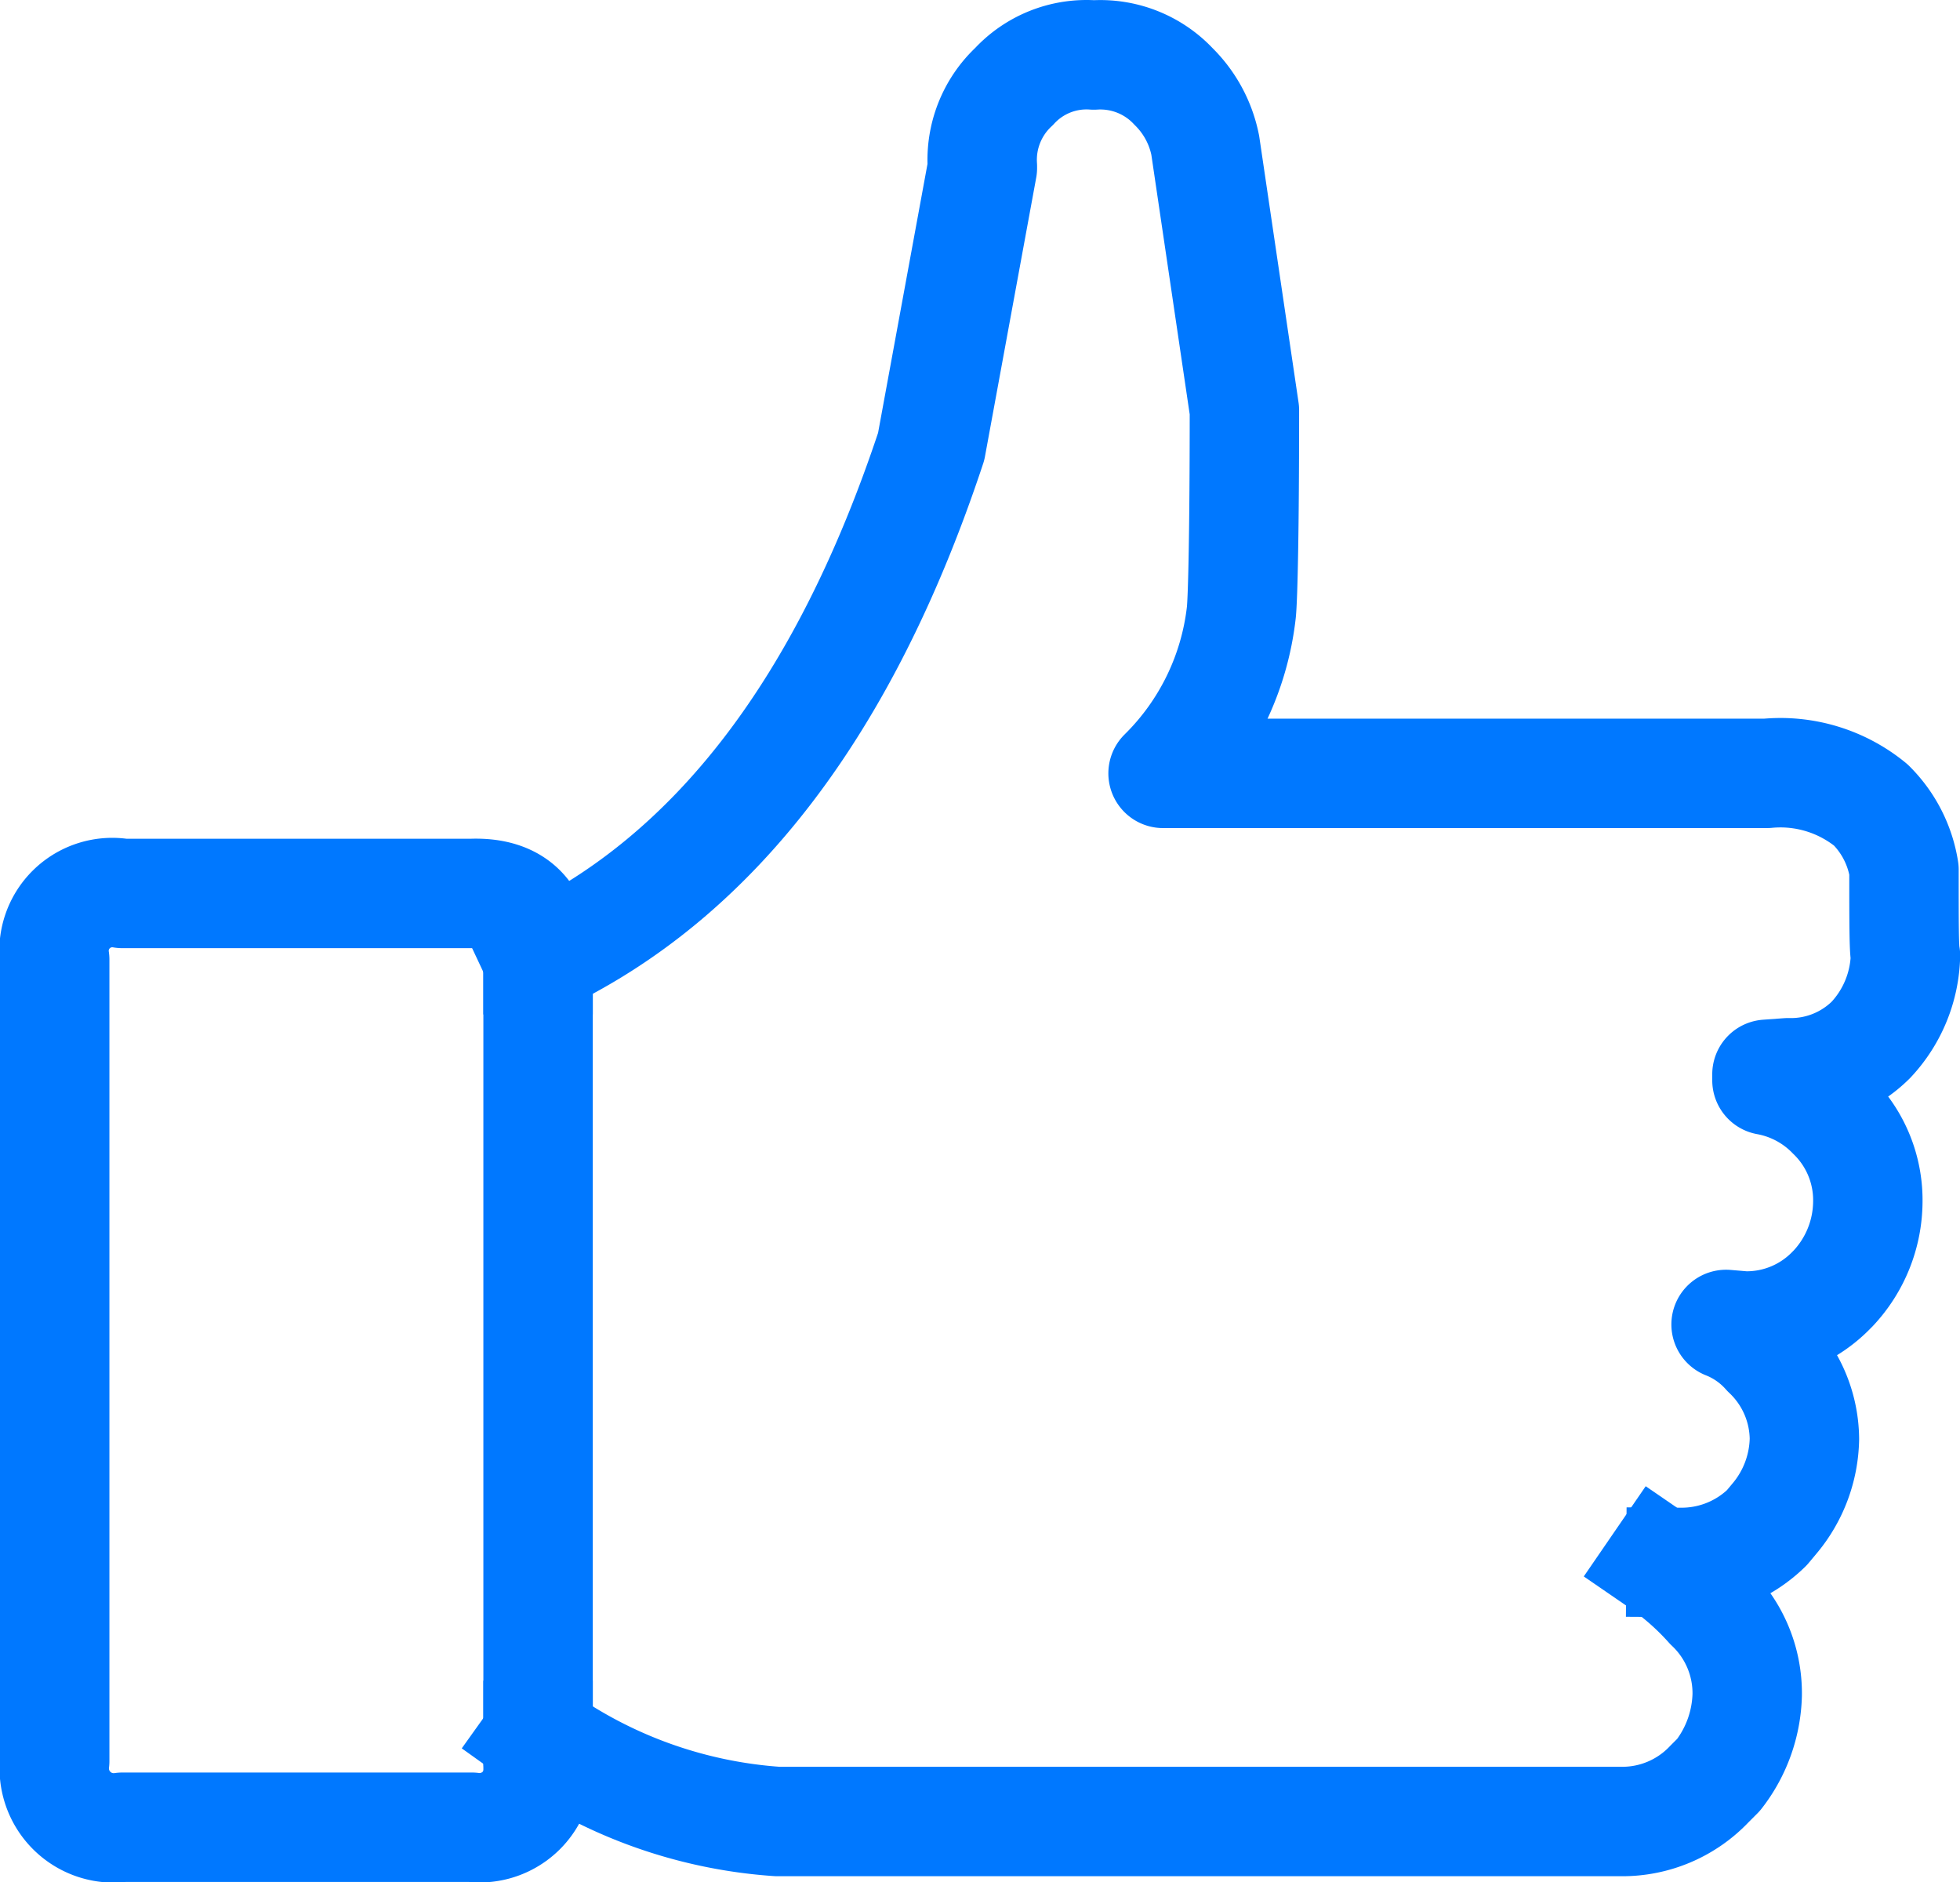
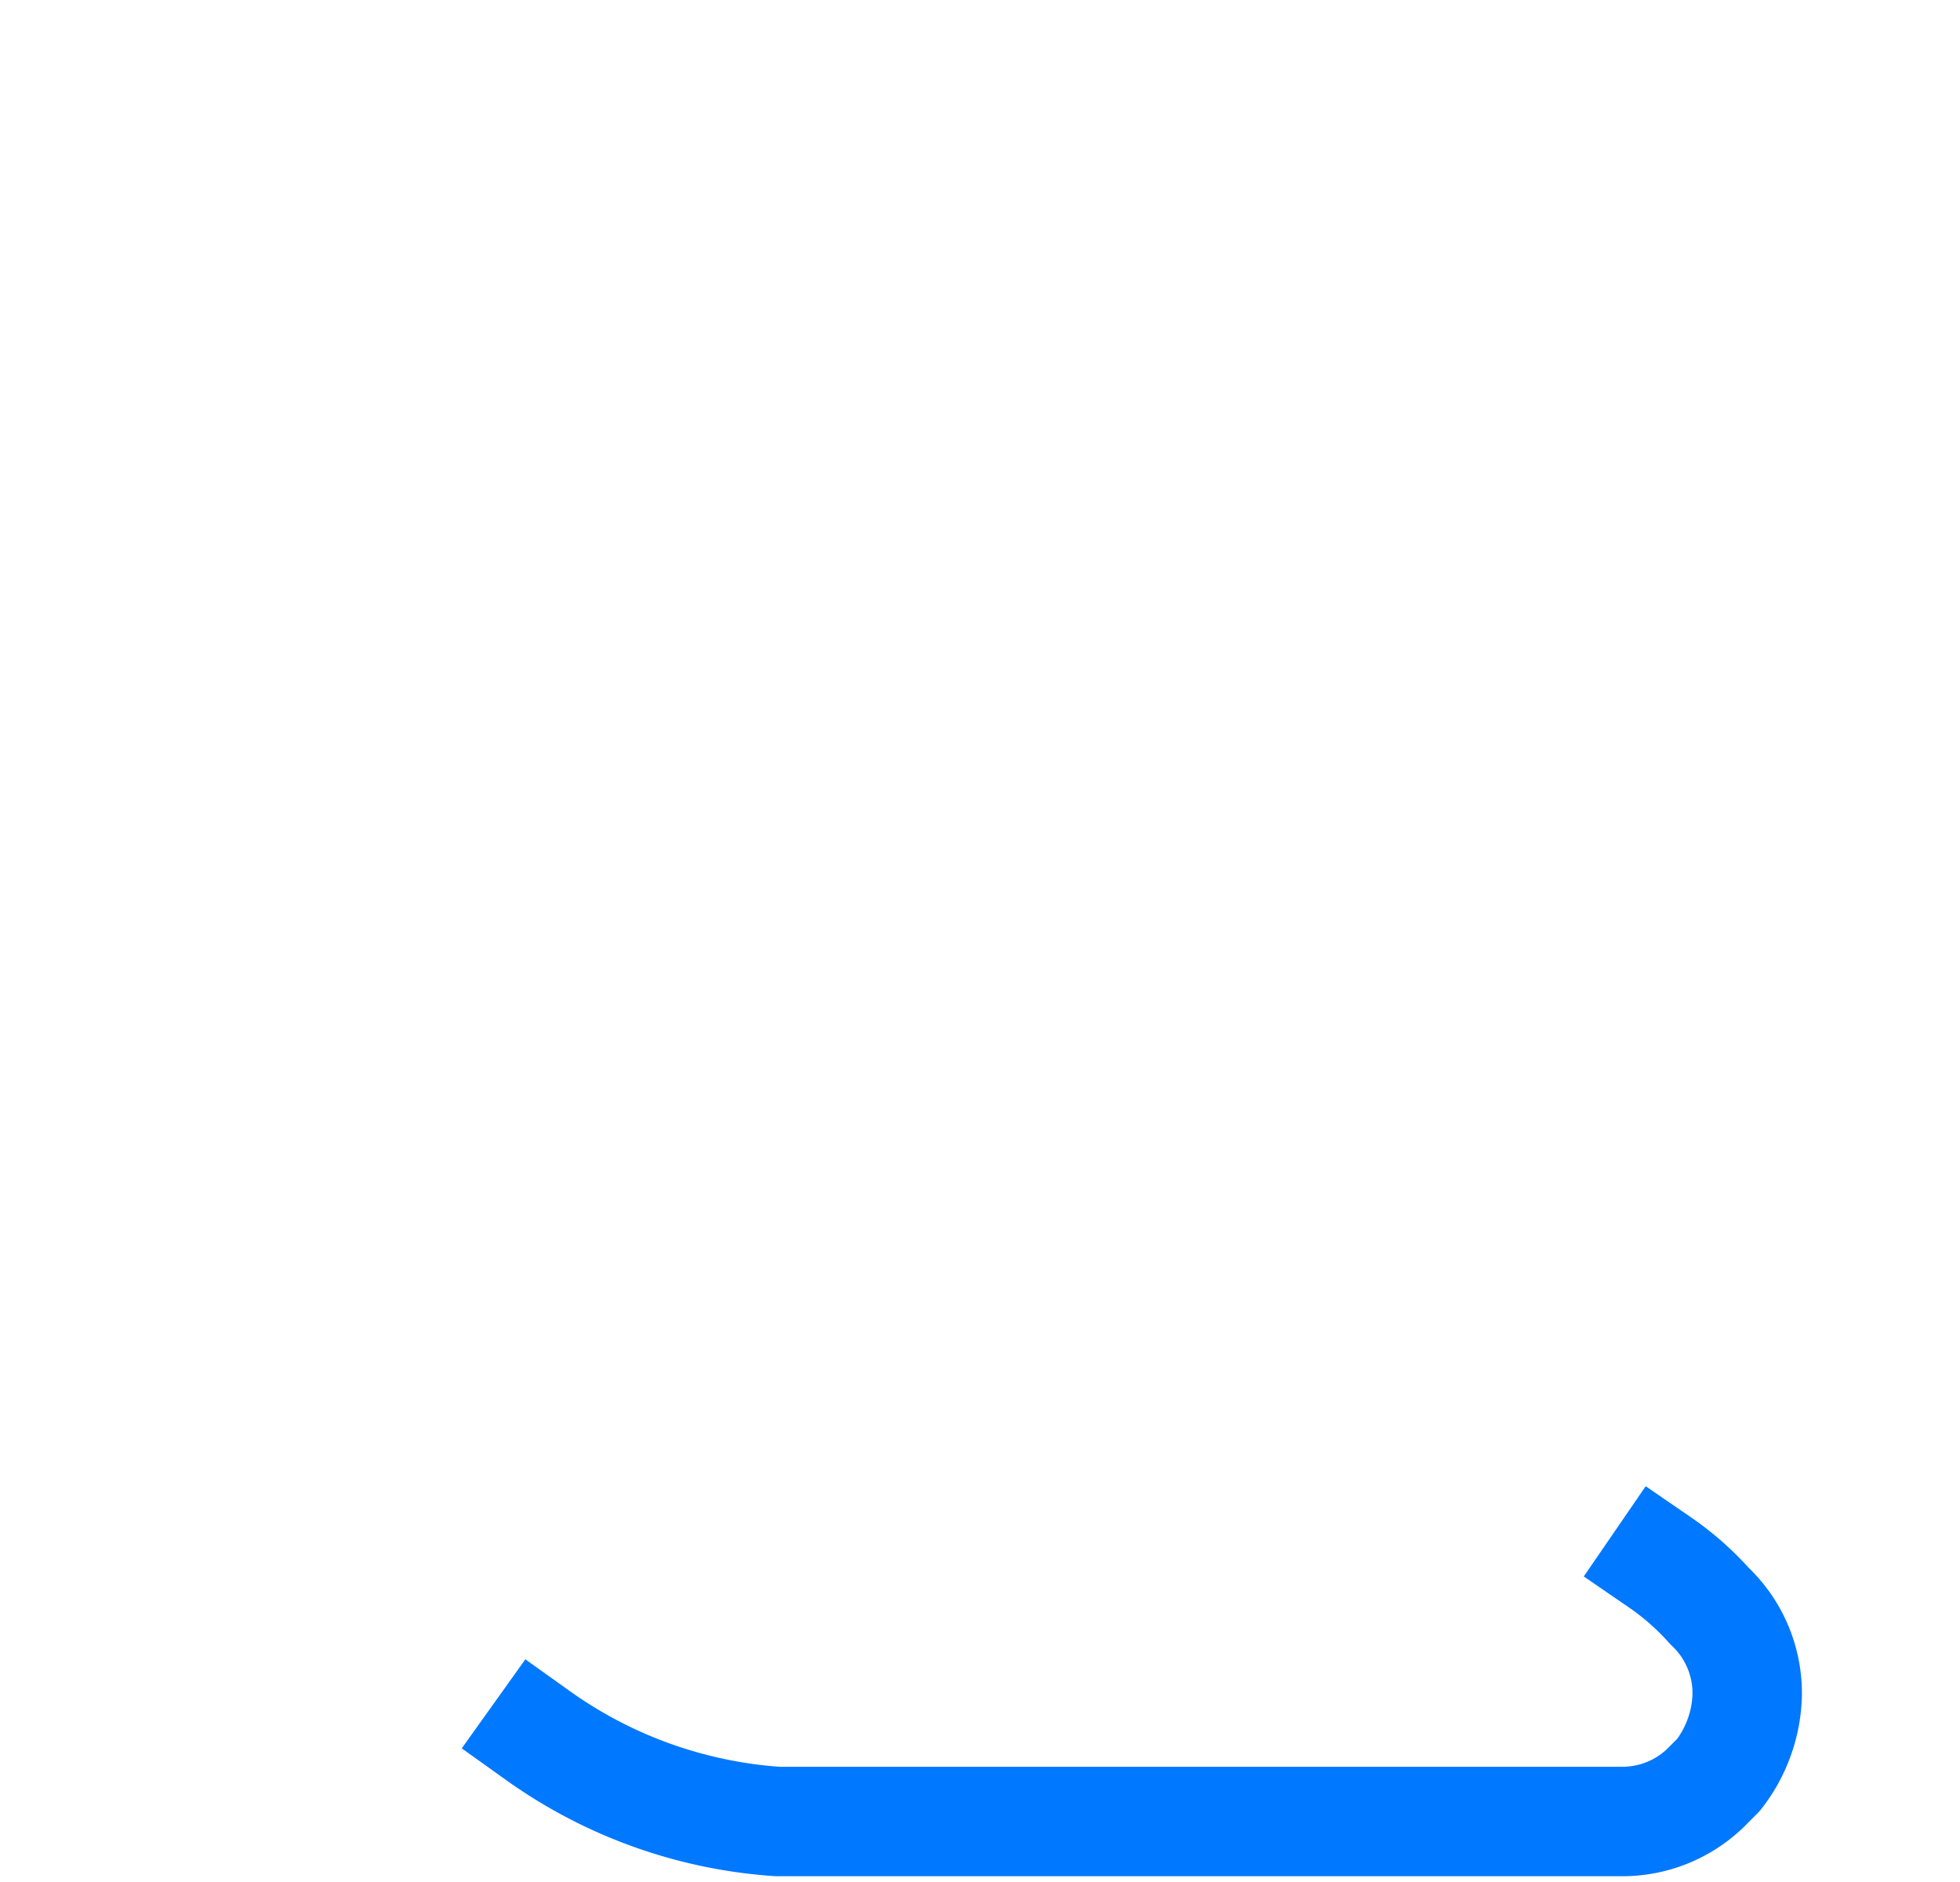
<svg xmlns="http://www.w3.org/2000/svg" width="35.829" height="34.4" viewBox="0 0 35.829 34.4">
  <g id="Group_14898" data-name="Group 14898" transform="translate(-1308.824 -2504.06)">
-     <path id="Path_150" data-name="Path 150" d="M1339.552,2532.615a2.228,2.228,0,0,0,1.569-.633l.138-.165a2.328,2.328,0,0,0,.55-1.459,2.183,2.183,0,0,0-.688-1.569,1.944,1.944,0,0,0-.744-.523l.331.028a2.161,2.161,0,0,0,1.6-.661l.027-.027a2.334,2.334,0,0,0,.633-1.569,2.167,2.167,0,0,0-.66-1.6,2.195,2.195,0,0,0-1.184-.633v-.11l.385-.028a2.075,2.075,0,0,0,1.514-.6,2.336,2.336,0,0,0,.633-1.541c-.027-.111-.027-.633-.027-1.569a2.139,2.139,0,0,0-.606-1.184,2.609,2.609,0,0,0-1.9-.578h-11.038a4.9,4.9,0,0,0,1.431-2.945c.028-.276.056-1.514.056-3.689l-.716-4.845a2.072,2.072,0,0,0-.578-1.073,1.834,1.834,0,0,0-1.459-.577,1.8,1.8,0,0,0-1.459.577,1.832,1.832,0,0,0-.578,1.459v.028l-.936,5.092c-1.569,4.734-3.964,7.872-7.184,9.386" fill="none" stroke="#0078ff" stroke-linecap="square" stroke-linejoin="round" stroke-miterlimit="10" stroke-width="2" />
-     <line id="Line_378" data-name="Line 378" y2="14.176" transform="translate(1318.66 2521.605)" fill="none" stroke="#0078ff" stroke-linecap="square" stroke-miterlimit="10" stroke-width="2" />
-     <path id="Path_151" data-name="Path 151" d="M1318.66,2521.6c0-.826-.413-1.239-1.211-1.211h-6.386a1.065,1.065,0,0,0-1.239,1.211v14.644a1.087,1.087,0,0,0,1.239,1.211h6.386a1.078,1.078,0,0,0,1.211-1.211v-.468" fill="none" stroke="#0078ff" stroke-linecap="square" stroke-linejoin="round" stroke-miterlimit="10" stroke-width="2" />
    <path id="Path_152" data-name="Path 152" d="M1318.66,2535.781a8.528,8.528,0,0,0,4.376,1.569h15.415a2.19,2.19,0,0,0,1.624-.688l.165-.165a2.485,2.485,0,0,0,.523-1.459,2.188,2.188,0,0,0-.688-1.625,5.054,5.054,0,0,0-.909-.8" fill="none" stroke="#0078ff" stroke-linecap="square" stroke-linejoin="round" stroke-miterlimit="10" stroke-width="2" />
  </g>
</svg>